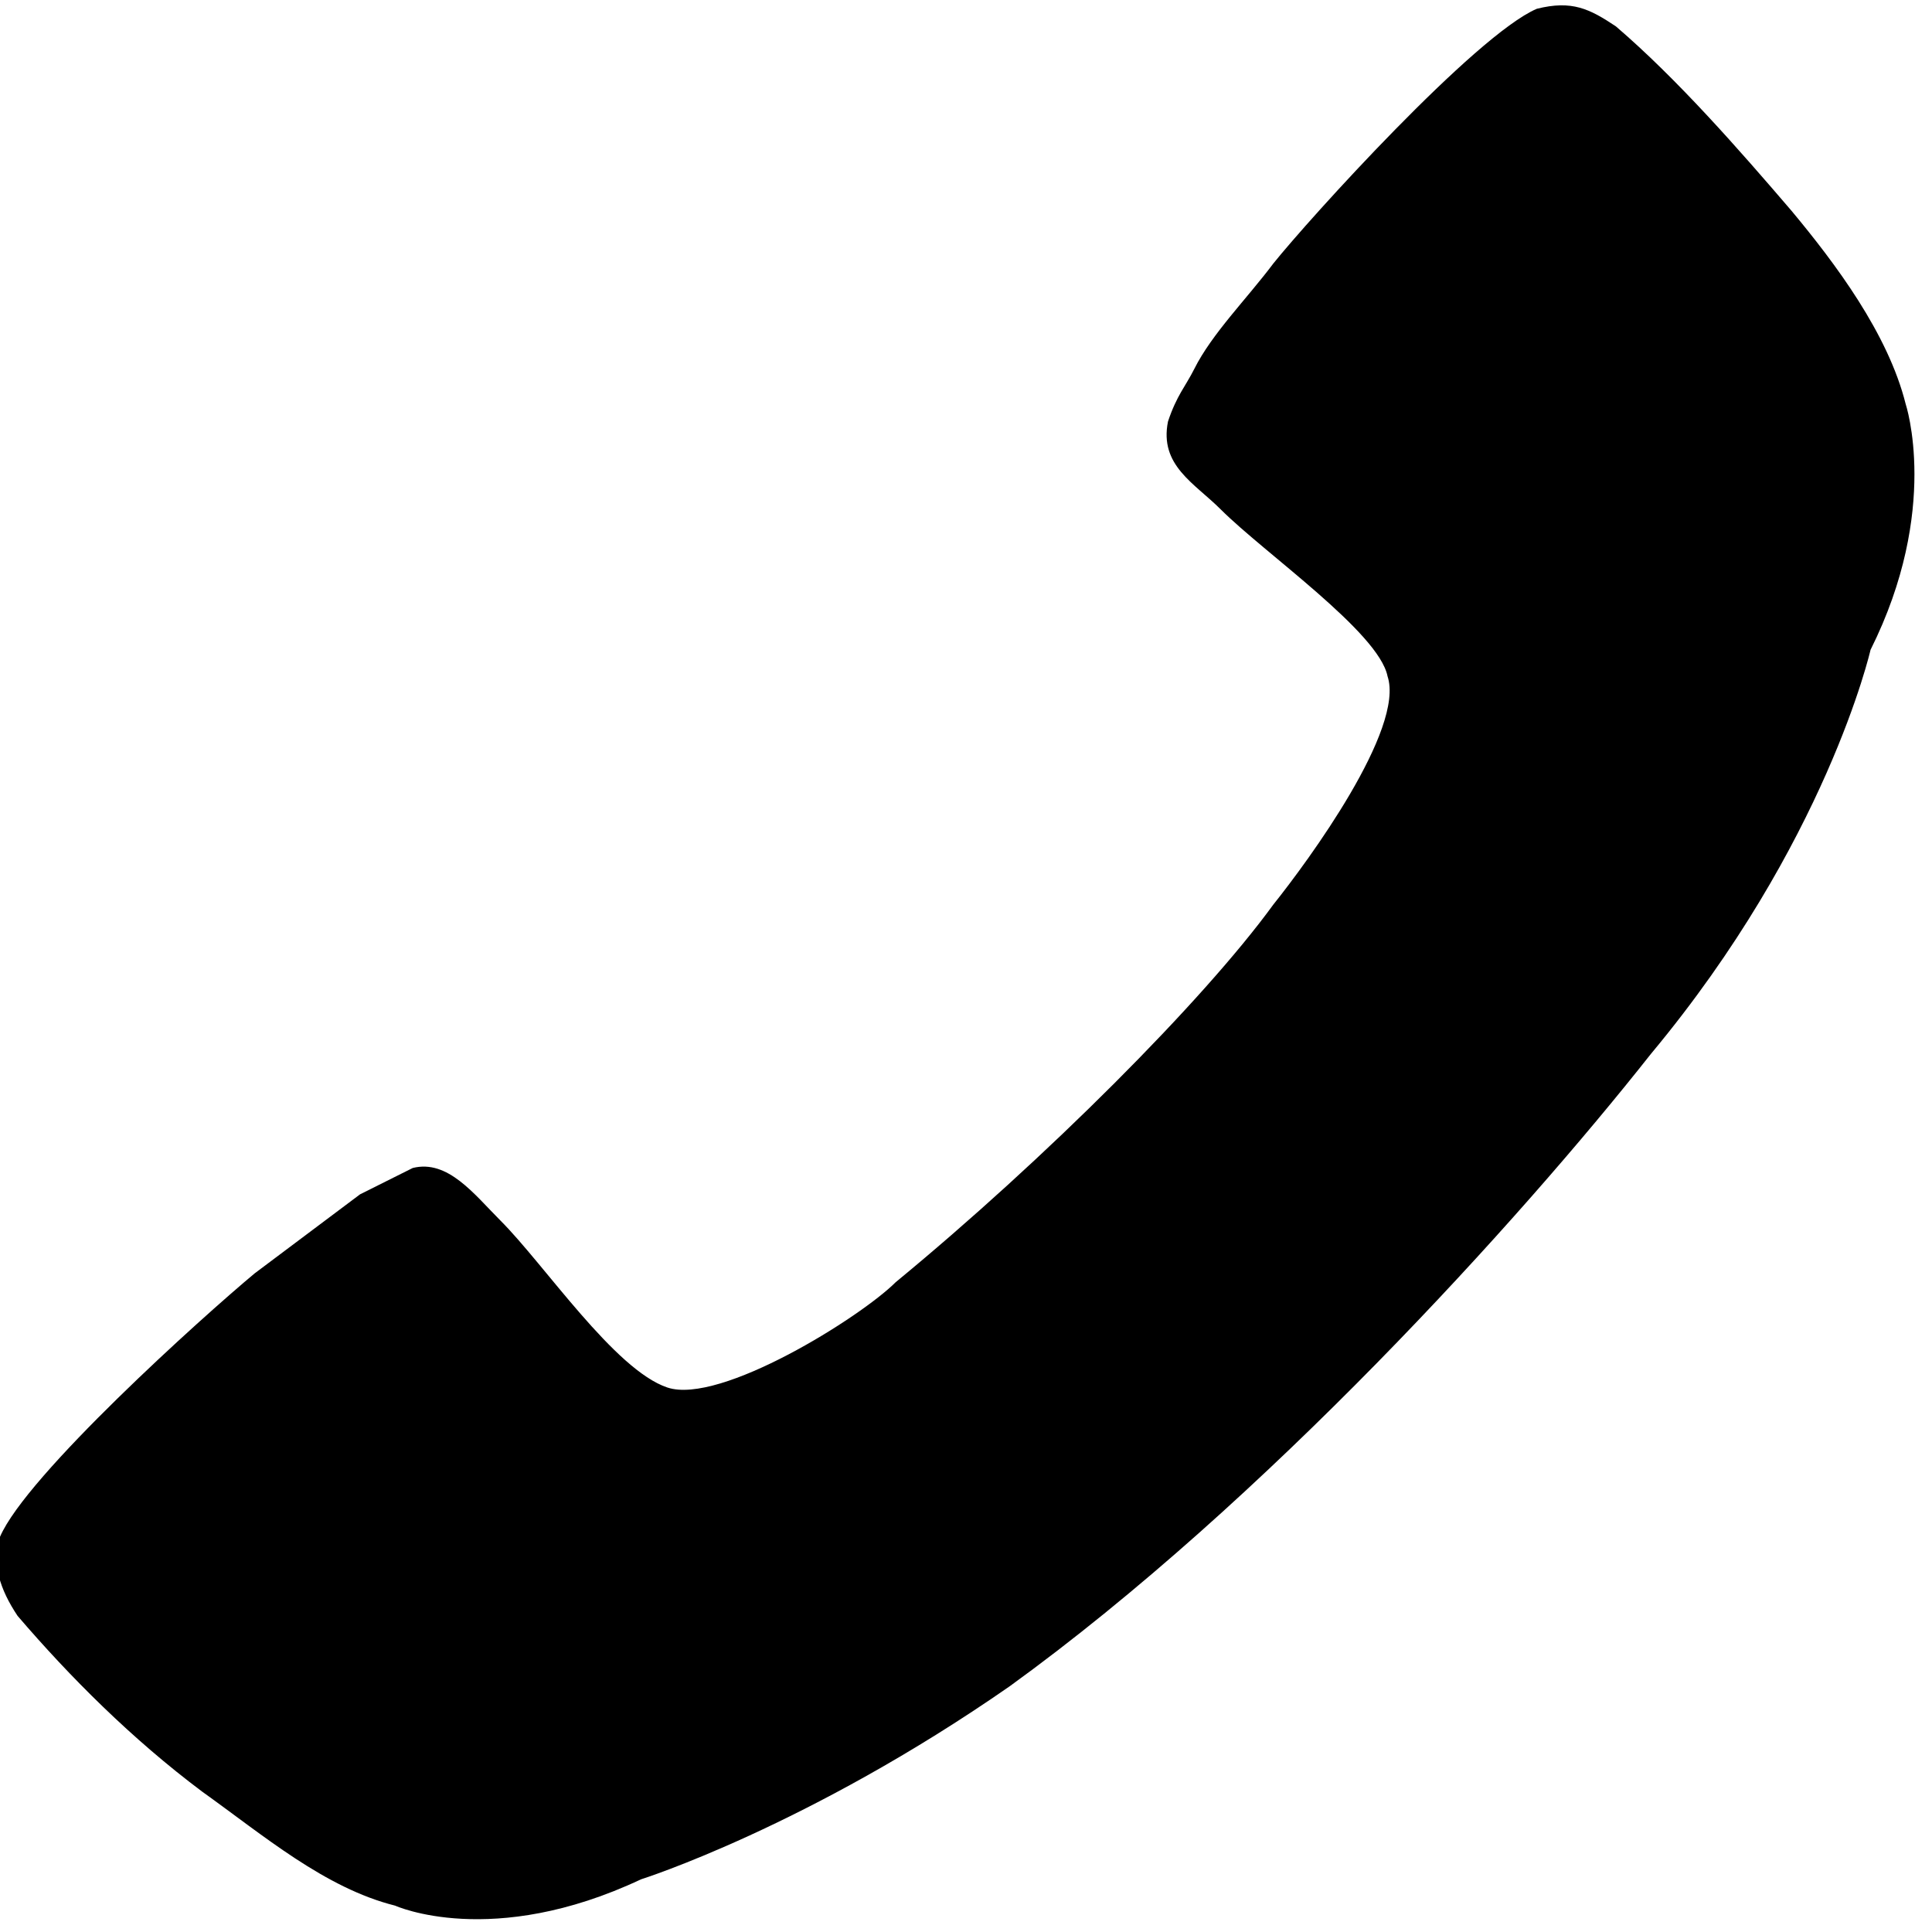
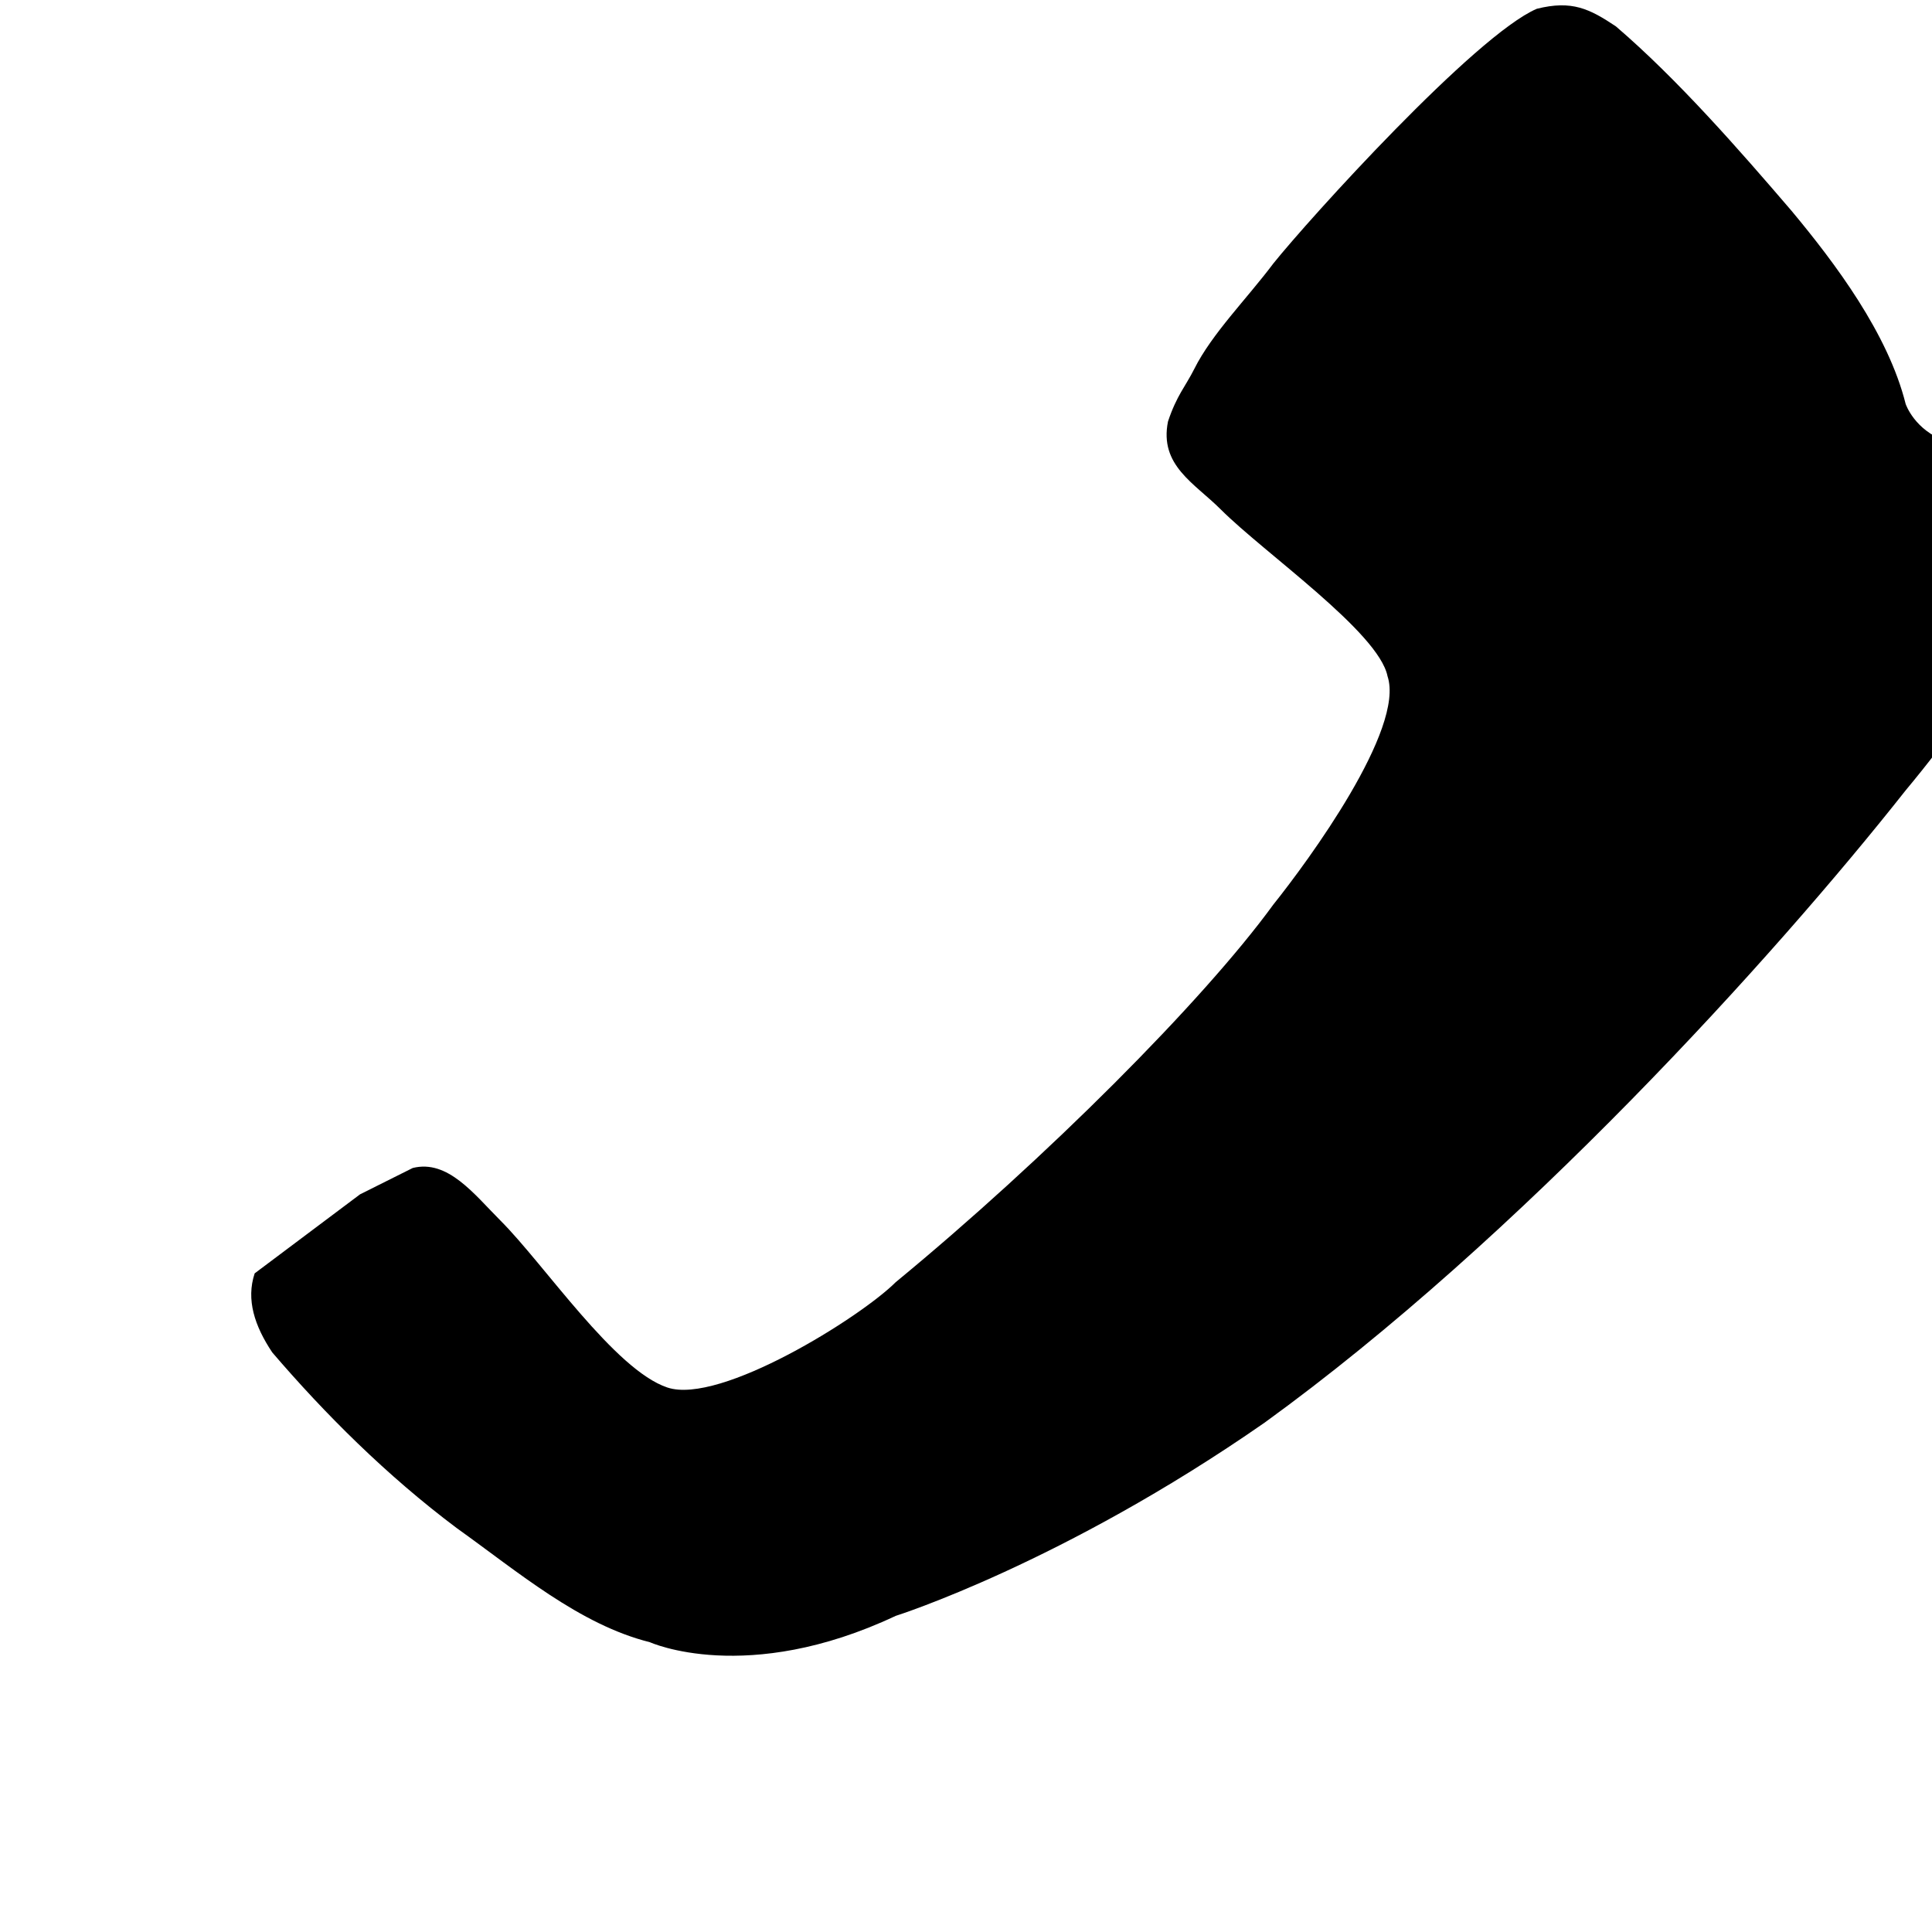
<svg xmlns="http://www.w3.org/2000/svg" version="1.1" id="Layer_1" x="0px" y="0px" viewBox="0 0 22 22" style="enable-background:new 0 0 22 22;" xml:space="preserve">
  <g>
-     <path d="M21.7,4.6c-0.2-0.8-0.8-1.6-1.3-2.2c-0.6-0.7-1.3-1.5-2-2.1c-0.3-0.2-0.5-0.3-0.9-0.2c-0.7,0.3-2.6,2.4-3,2.9   c-0.3,0.4-0.7,0.8-0.9,1.2c-0.1,0.2-0.2,0.3-0.3,0.6c-0.1,0.5,0.3,0.7,0.6,1c0.5,0.5,1.8,1.4,1.9,1.9c0.2,0.6-0.9,2.1-1.3,2.6   c-0.8,1.1-2.6,2.9-4.3,4.3c-0.4,0.4-2,1.4-2.6,1.2s-1.4-1.4-1.9-1.9c-0.3-0.3-0.6-0.7-1-0.6c-0.2,0.1-0.4,0.2-0.6,0.3   c-0.4,0.3-0.8,0.6-1.2,0.9c-0.6,0.5-2.6,2.3-2.9,3c-0.1,0.3,0,0.6,0.2,0.9c0.6,0.7,1.3,1.4,2.1,2c0.7,0.5,1.4,1.1,2.2,1.3   c0,0,1.1,0.5,2.8-0.3c0,0,1.9-0.6,4.2-2.2c2.9-2.1,5.8-5.3,7.3-7.2c2-2.4,2.5-4.6,2.5-4.6C22.1,5.8,21.7,4.6,21.7,4.6z" />
+     <path d="M21.7,4.6c-0.2-0.8-0.8-1.6-1.3-2.2c-0.6-0.7-1.3-1.5-2-2.1c-0.3-0.2-0.5-0.3-0.9-0.2c-0.7,0.3-2.6,2.4-3,2.9   c-0.3,0.4-0.7,0.8-0.9,1.2c-0.1,0.2-0.2,0.3-0.3,0.6c-0.1,0.5,0.3,0.7,0.6,1c0.5,0.5,1.8,1.4,1.9,1.9c0.2,0.6-0.9,2.1-1.3,2.6   c-0.8,1.1-2.6,2.9-4.3,4.3c-0.4,0.4-2,1.4-2.6,1.2s-1.4-1.4-1.9-1.9c-0.3-0.3-0.6-0.7-1-0.6c-0.2,0.1-0.4,0.2-0.6,0.3   c-0.4,0.3-0.8,0.6-1.2,0.9c-0.1,0.3,0,0.6,0.2,0.9c0.6,0.7,1.3,1.4,2.1,2c0.7,0.5,1.4,1.1,2.2,1.3   c0,0,1.1,0.5,2.8-0.3c0,0,1.9-0.6,4.2-2.2c2.9-2.1,5.8-5.3,7.3-7.2c2-2.4,2.5-4.6,2.5-4.6C22.1,5.8,21.7,4.6,21.7,4.6z" />
  </g>
</svg>